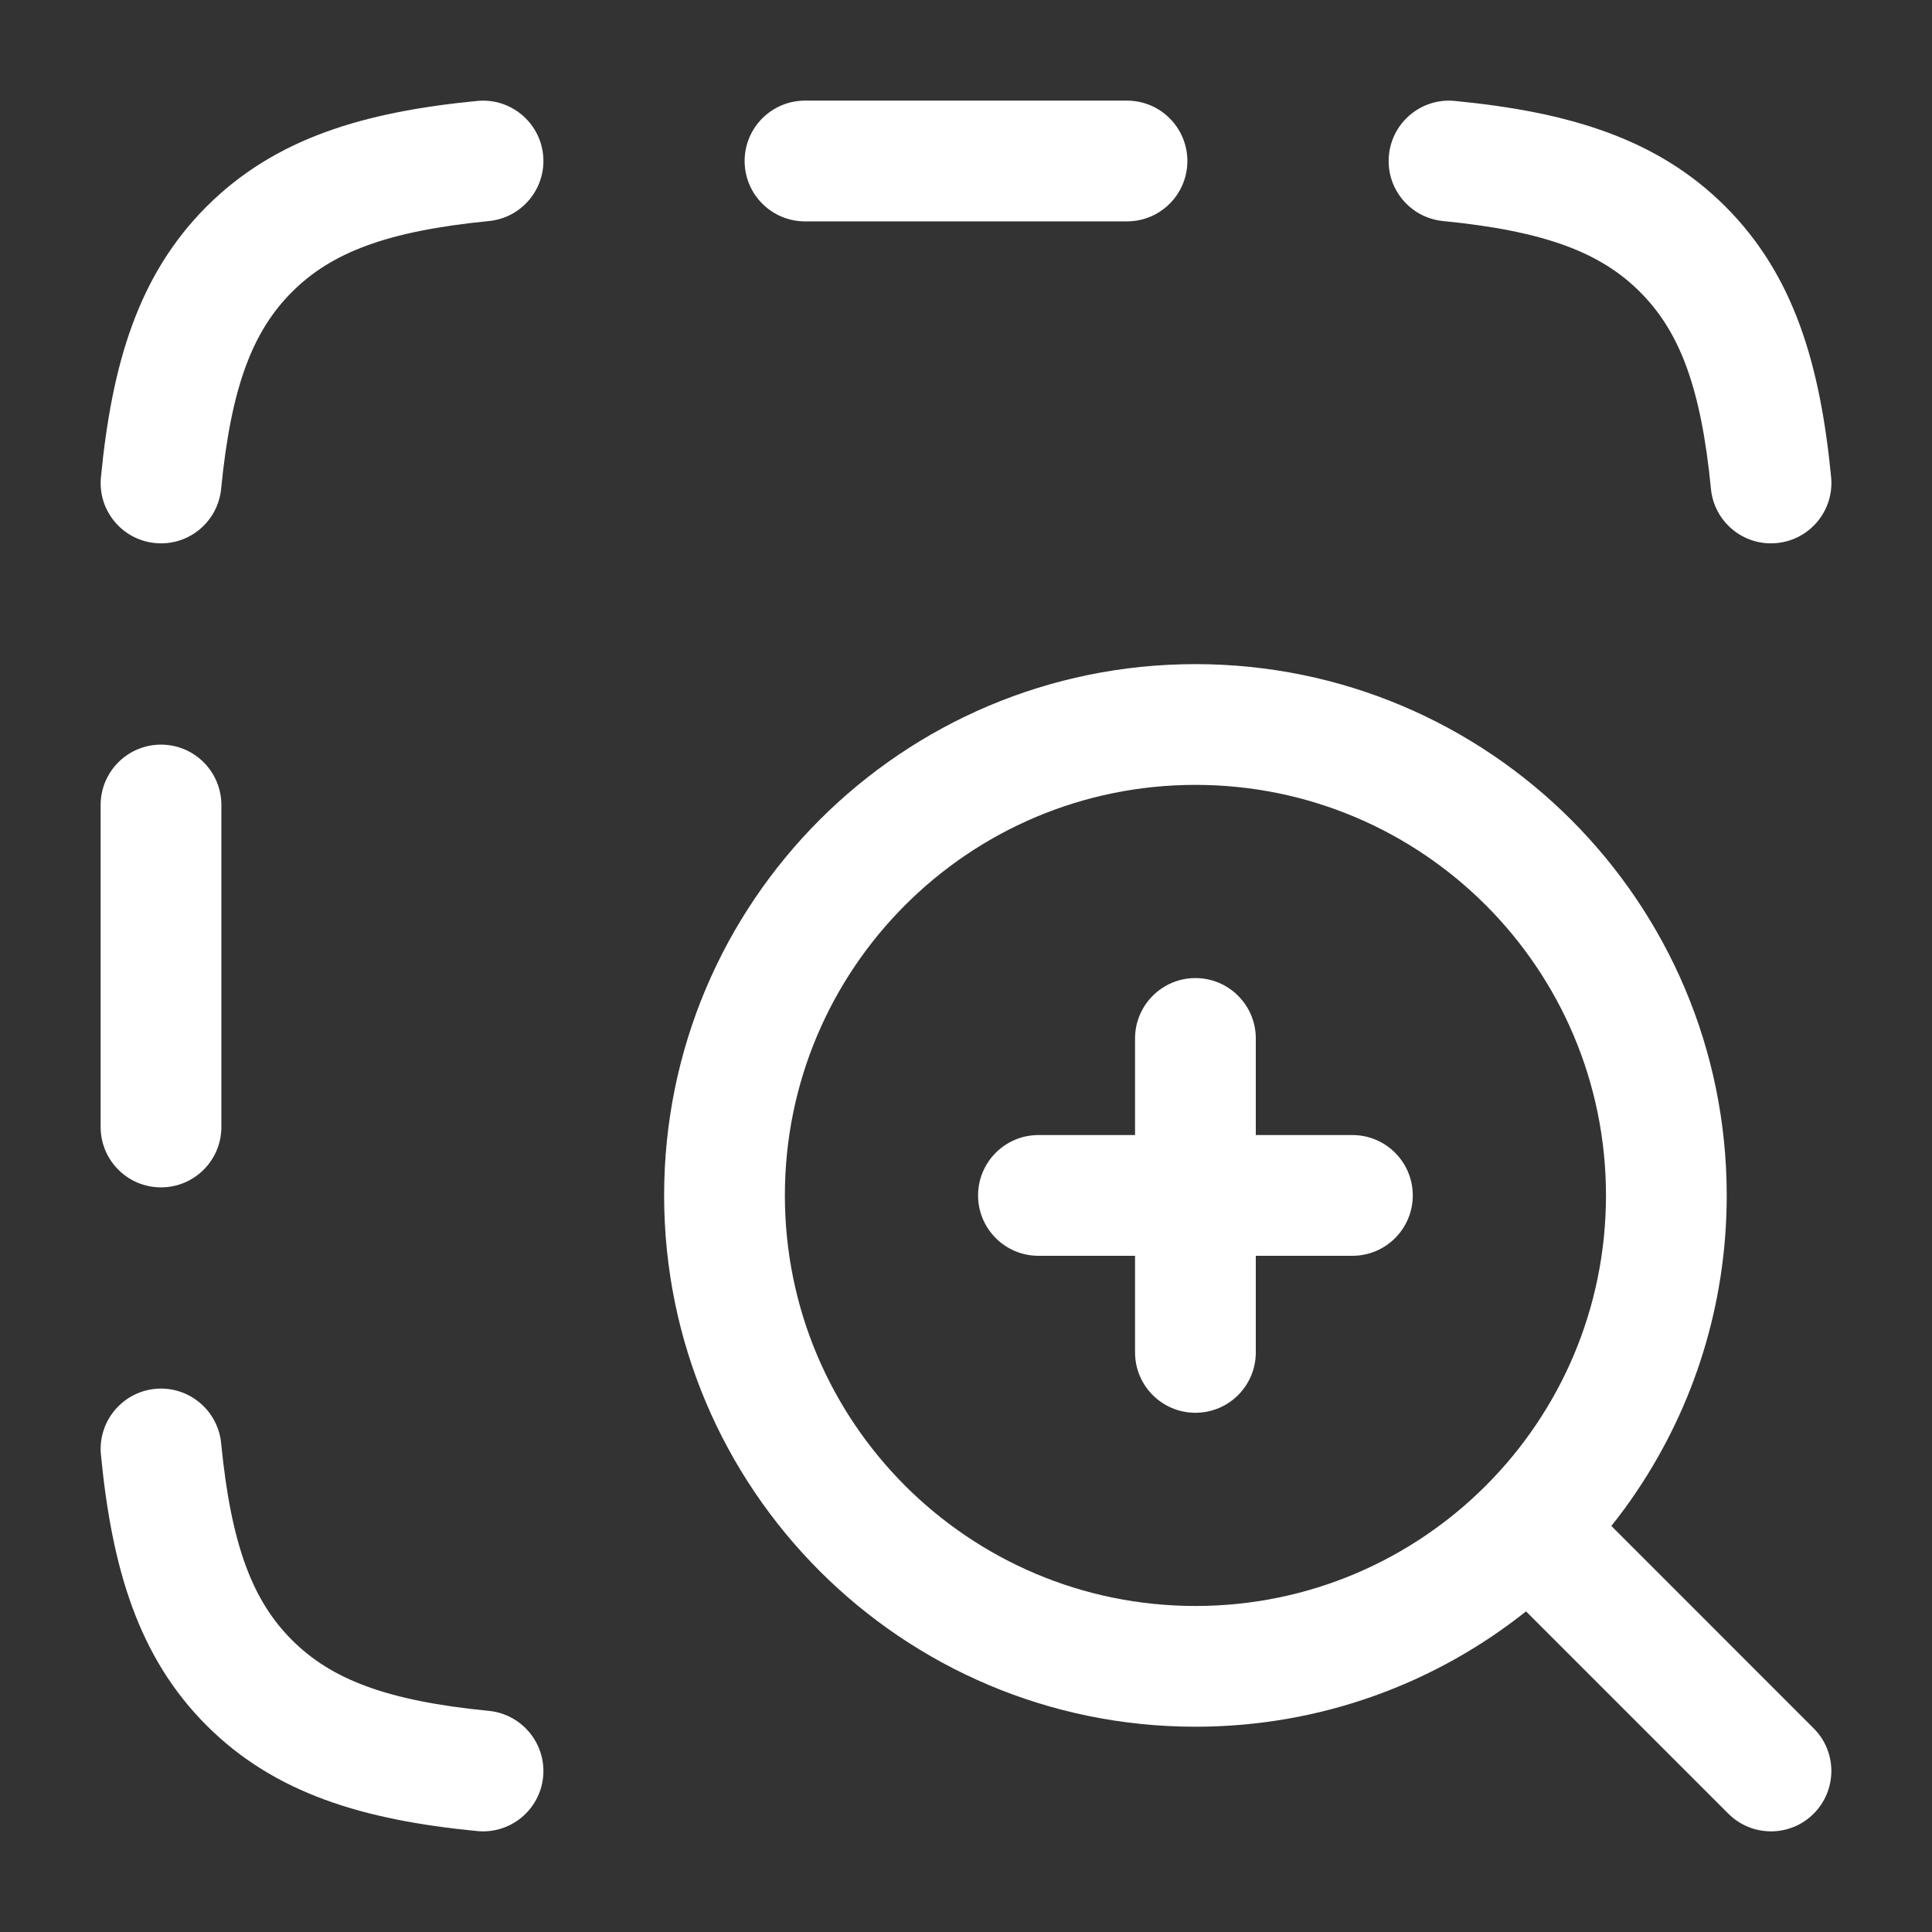
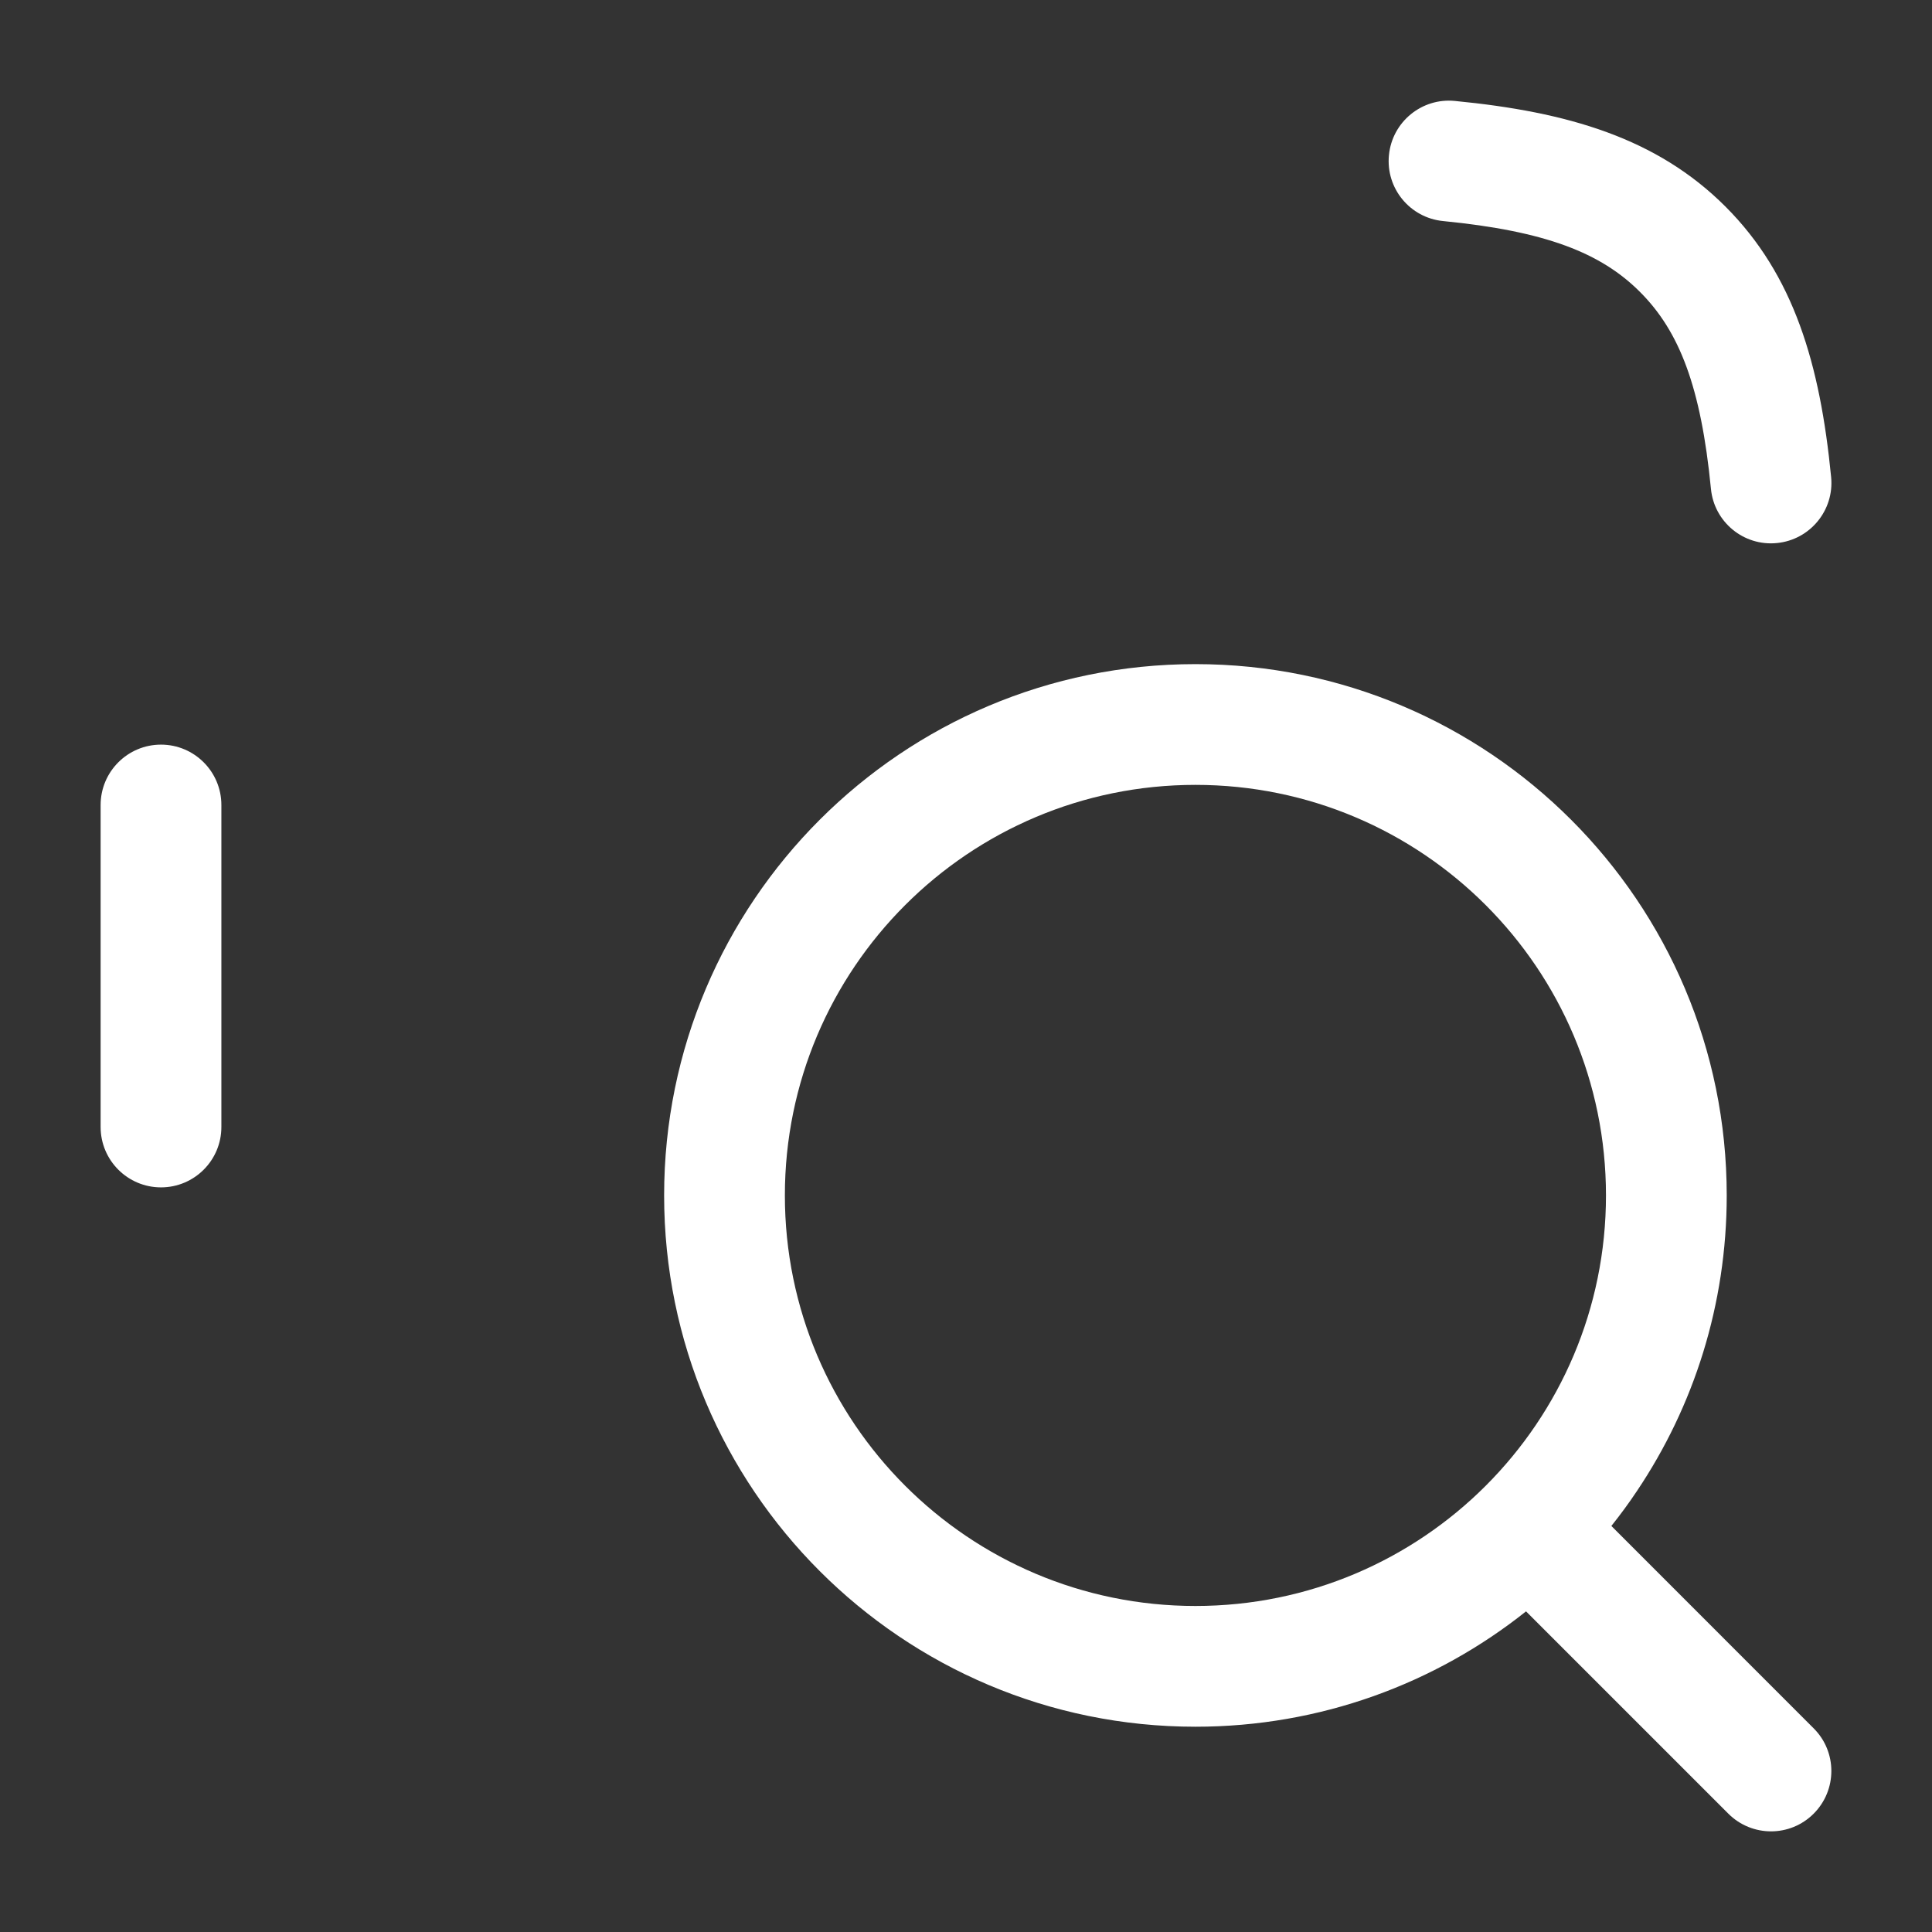
<svg xmlns="http://www.w3.org/2000/svg" width="24" height="24" viewBox="0 0 24 24" fill="none">
  <rect x="0" y="0" width="24" height="24" fill="#333333" stroke="none" />
-   <path d="M6.073 2.746C6.485 2.706 6.787 2.339 6.747 1.927C6.706 1.515 6.339 1.213 5.927 1.254C4.526 1.39 3.418 1.714 2.566 2.566C1.714 3.418 1.39 4.526 1.254 5.927C1.213 6.339 1.515 6.706 1.927 6.746C2.339 6.787 2.706 6.485 2.747 6.073C2.871 4.803 3.139 4.115 3.627 3.627C4.115 3.139 4.803 2.871 6.073 2.746Z" fill="white" />
  <path d="M18.073 1.254C17.661 1.213 17.294 1.515 17.254 1.927C17.213 2.339 17.515 2.706 17.927 2.746C19.197 2.871 19.886 3.139 20.373 3.627C20.861 4.115 21.13 4.803 21.254 6.073C21.294 6.485 21.661 6.787 22.073 6.746C22.485 6.706 22.787 6.339 22.747 5.927C22.61 4.526 22.286 3.418 21.434 2.566C20.582 1.714 19.474 1.39 18.073 1.254Z" fill="white" />
-   <path d="M10 1.25C9.586 1.25 9.25 1.586 9.25 2C9.25 2.414 9.586 2.75 10 2.75H14C14.414 2.75 14.75 2.414 14.75 2C14.75 1.586 14.414 1.25 14 1.25L10 1.25Z" fill="white" />
  <path d="M2.75 10C2.75 9.586 2.414 9.25 2 9.25C1.586 9.25 1.25 9.586 1.25 10L1.25 14C1.25 14.414 1.586 14.75 2 14.75C2.414 14.75 2.75 14.414 2.75 14L2.75 10Z" fill="white" />
-   <path d="M2.747 17.927C2.706 17.515 2.339 17.213 1.927 17.253C1.515 17.294 1.213 17.661 1.254 18.073C1.39 19.474 1.714 20.582 2.566 21.434C3.418 22.286 4.526 22.61 5.927 22.746C6.339 22.787 6.706 22.485 6.747 22.073C6.787 21.661 6.485 21.294 6.073 21.253C4.803 21.129 4.115 20.861 3.627 20.373C3.139 19.886 2.871 19.197 2.747 17.927Z" fill="white" />
-   <path d="M14.85 12.15C15.264 12.15 15.6 12.486 15.6 12.9V14.1H16.8C17.214 14.1 17.55 14.436 17.55 14.85C17.55 15.264 17.214 15.6 16.8 15.6H15.6V16.8C15.6 17.214 15.264 17.55 14.85 17.55C14.436 17.55 14.1 17.214 14.1 16.8V15.6H12.9C12.486 15.6 12.15 15.264 12.15 14.85C12.15 14.436 12.486 14.1 12.9 14.1H14.1V12.9C14.1 12.486 14.436 12.15 14.85 12.15Z" fill="white" />
  <path fill-rule="evenodd" clip-rule="evenodd" d="M8.25 14.85C8.25 11.205 11.205 8.25 14.85 8.25C18.495 8.25 21.45 11.205 21.45 14.85C21.45 16.208 21.04 17.471 20.336 18.52C20.236 18.67 20.129 18.816 20.017 18.956L22.53 21.47C22.823 21.762 22.823 22.237 22.53 22.53C22.238 22.823 21.763 22.823 21.47 22.53L18.957 20.017C17.83 20.914 16.402 21.45 14.85 21.45C11.205 21.45 8.25 18.495 8.25 14.85ZM14.85 9.75C12.034 9.75 9.75 12.033 9.75 14.85C9.75 17.667 12.034 19.95 14.85 19.95C17.667 19.95 19.95 17.667 19.95 14.85C19.95 12.033 17.667 9.75 14.85 9.75Z" fill="white" />
</svg>